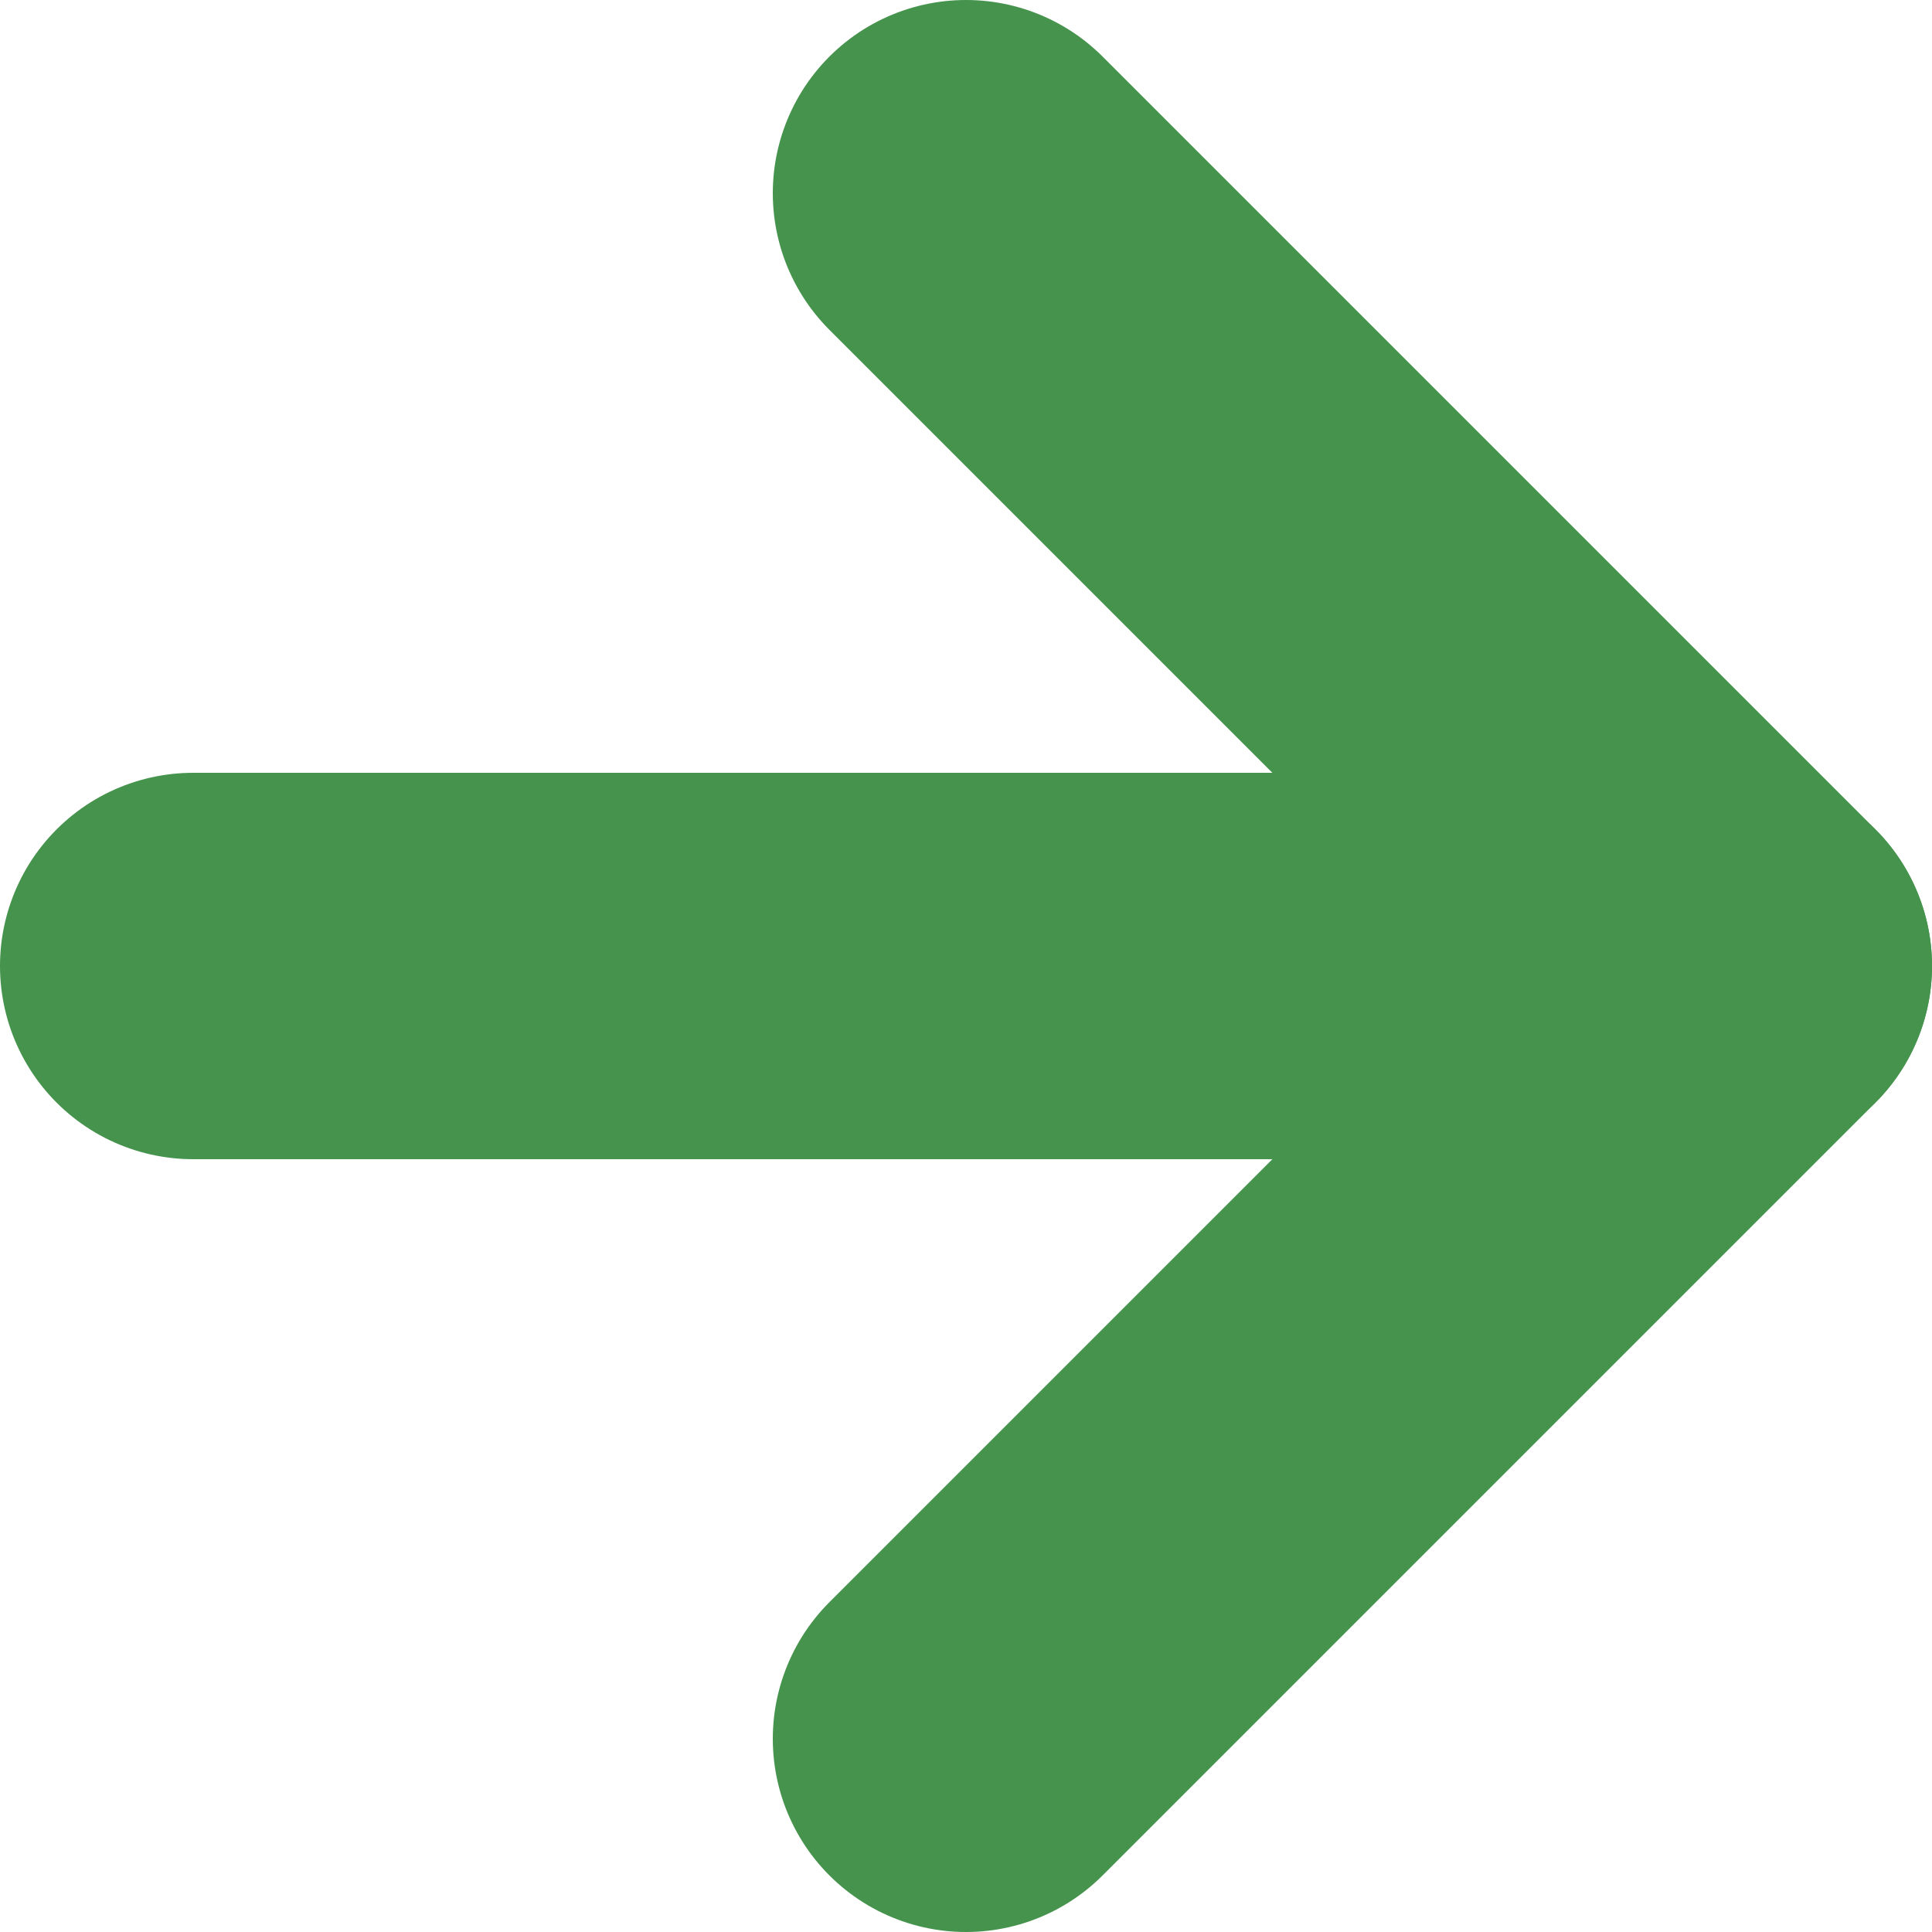
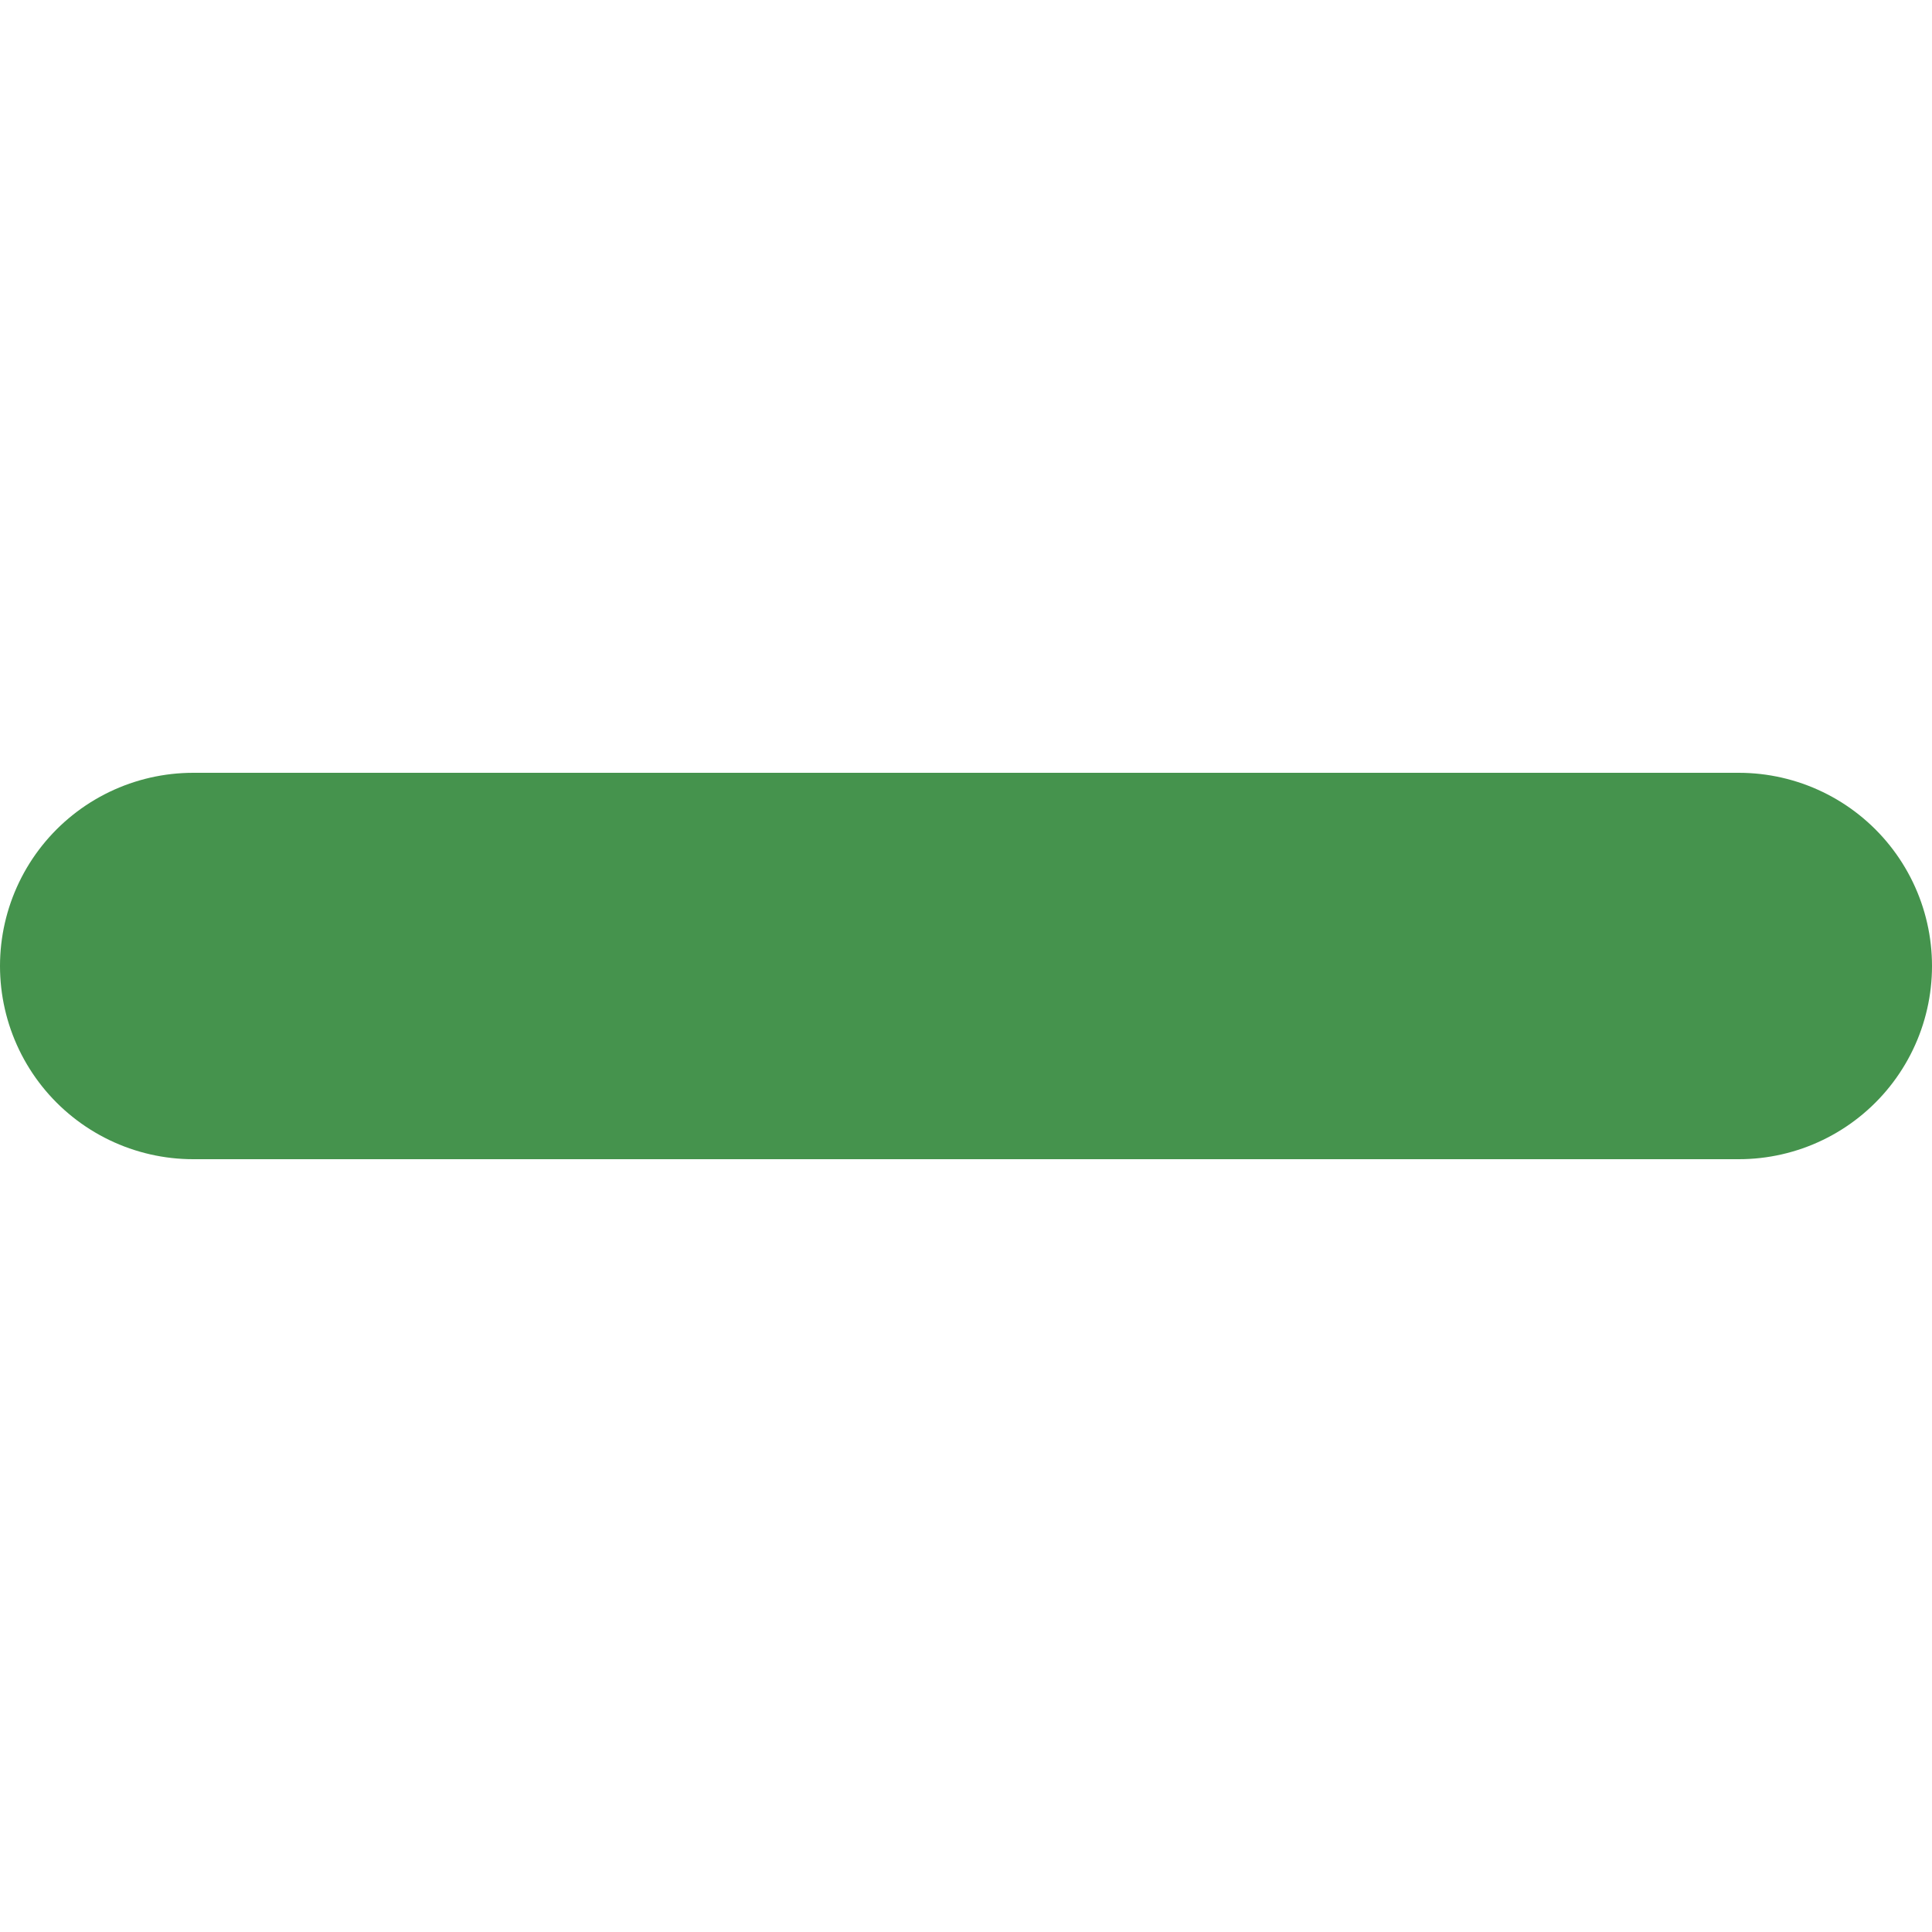
<svg xmlns="http://www.w3.org/2000/svg" width="10" height="10" viewBox="0 0 10 10" fill="none">
  <g id="icon">
-     <path id="Vector 1" d="M5 1L9 5L5 9" stroke="#45934D" stroke-width="2" stroke-linecap="round" stroke-linejoin="round" />
    <path id="Line 6" d="M1 5H9" stroke="#45934D" stroke-width="2" stroke-linecap="round" stroke-linejoin="round" />
  </g>
</svg>